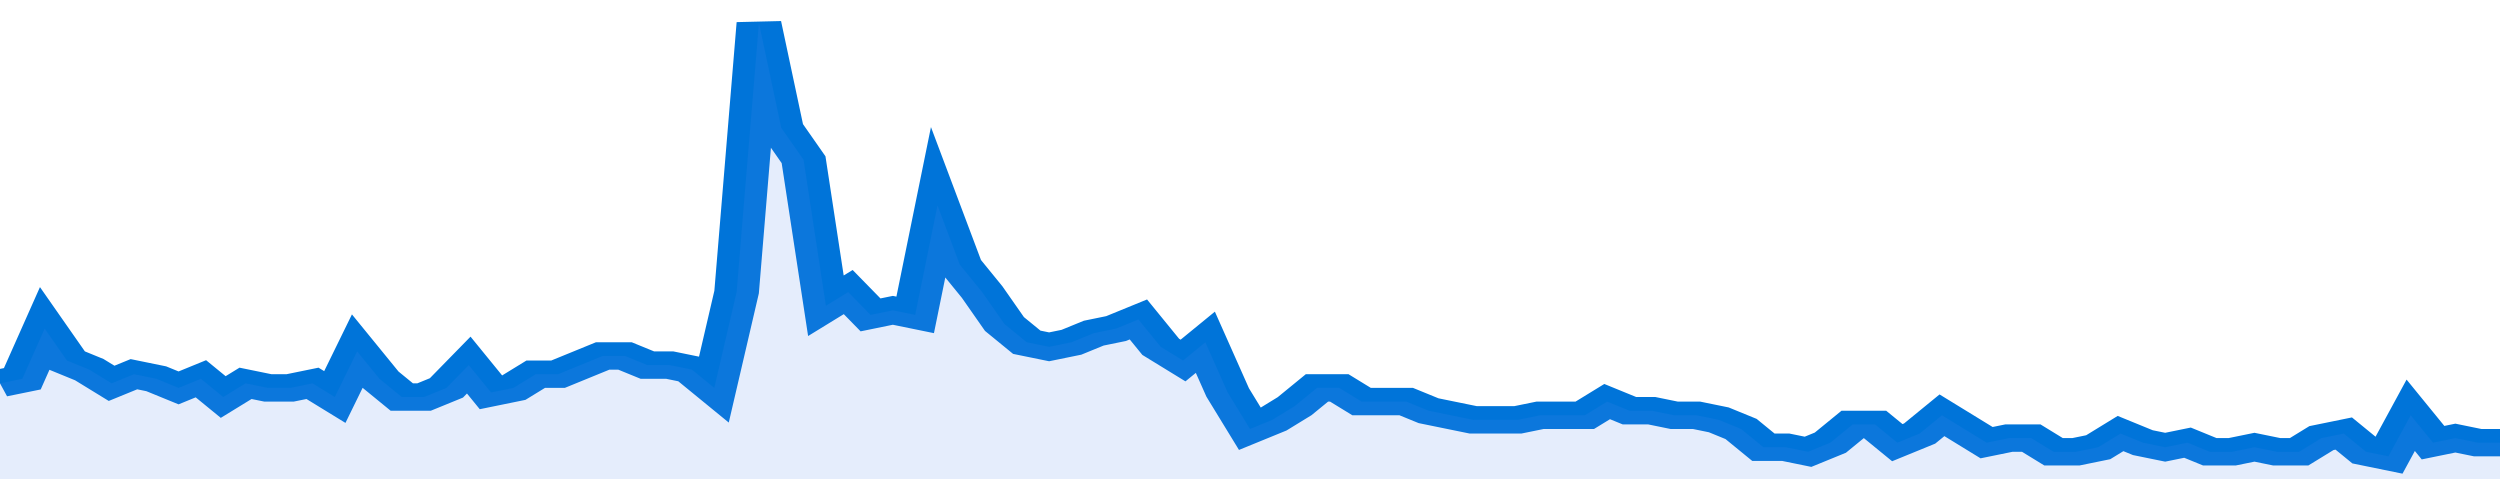
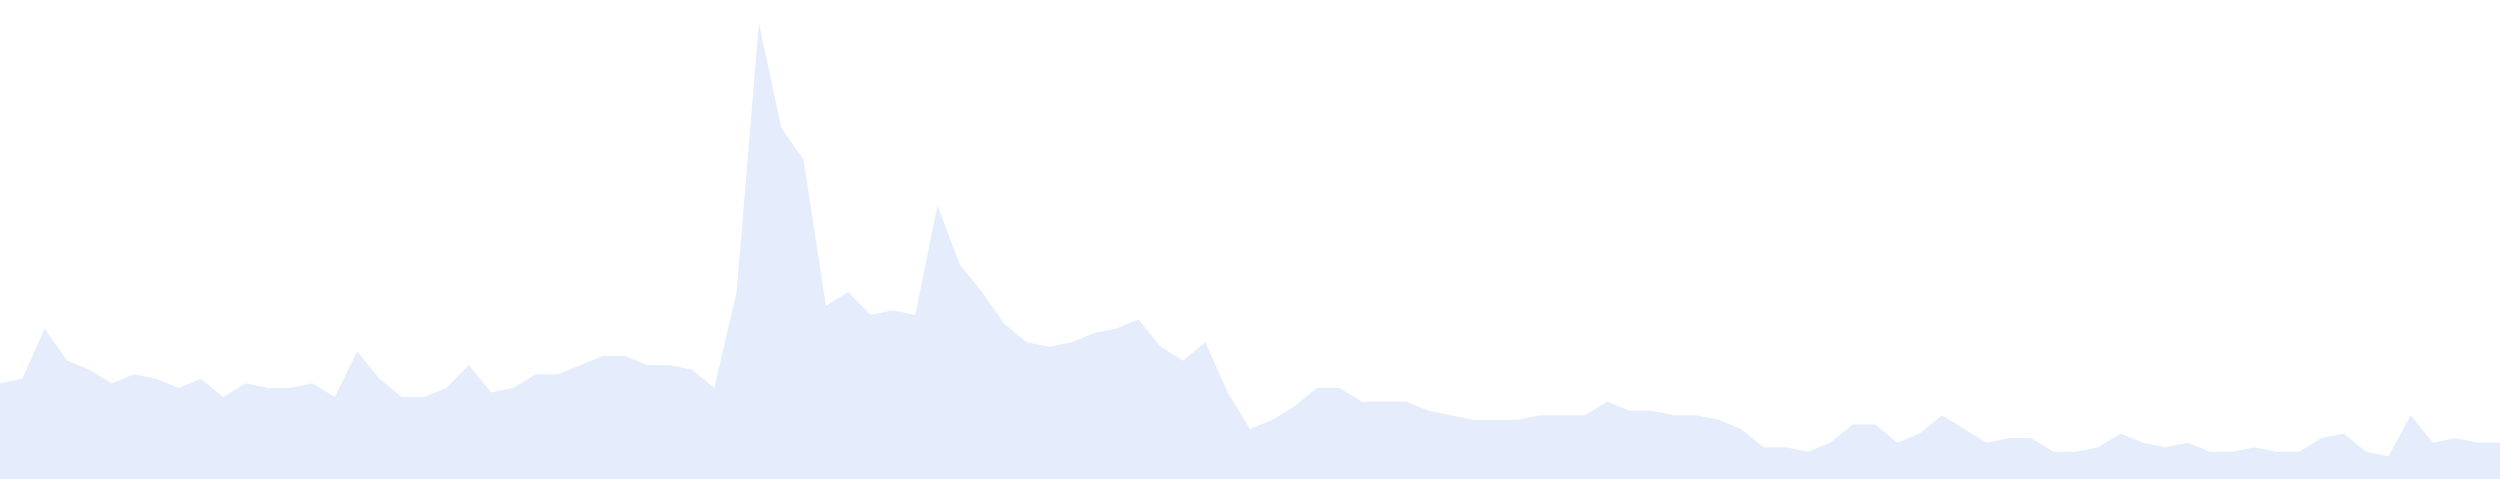
<svg xmlns="http://www.w3.org/2000/svg" viewBox="0 0 336 105" width="120" height="23" preserveAspectRatio="none">
-   <polyline fill="none" stroke="#0074d9" stroke-width="6" points="0, 84 3, 83 6, 72 9, 79 12, 81 15, 84 18, 82 21, 83 24, 85 27, 83 30, 87 33, 84 36, 85 39, 85 42, 84 45, 87 48, 77 51, 83 54, 87 57, 87 60, 85 63, 80 66, 86 69, 85 72, 82 75, 82 78, 80 81, 78 84, 78 87, 80 90, 80 93, 81 96, 85 99, 64 102, 5 105, 28 108, 35 111, 67 114, 64 117, 69 120, 68 123, 69 126, 45 129, 58 132, 64 135, 71 138, 75 141, 76 144, 75 147, 73 150, 72 153, 70 156, 76 159, 79 162, 75 165, 86 168, 94 171, 92 174, 89 177, 85 180, 85 183, 88 186, 88 189, 88 192, 90 195, 91 198, 92 201, 92 204, 92 207, 91 210, 91 213, 91 216, 88 219, 90 222, 90 225, 91 228, 91 231, 92 234, 94 237, 98 240, 98 243, 99 246, 97 249, 93 252, 93 255, 97 258, 95 261, 91 264, 94 267, 97 270, 96 273, 96 276, 99 279, 99 282, 98 285, 95 288, 97 291, 98 294, 97 297, 99 300, 99 303, 98 306, 99 309, 99 312, 96 315, 95 318, 99 321, 100 324, 91 327, 97 330, 96 333, 97 336, 97 336, 97 "> </polyline>
  <polygon fill="#5085ec" opacity="0.15" points="0, 105 0, 84 3, 83 6, 72 9, 79 12, 81 15, 84 18, 82 21, 83 24, 85 27, 83 30, 87 33, 84 36, 85 39, 85 42, 84 45, 87 48, 77 51, 83 54, 87 57, 87 60, 85 63, 80 66, 86 69, 85 72, 82 75, 82 78, 80 81, 78 84, 78 87, 80 90, 80 93, 81 96, 85 99, 64 102, 5 105, 28 108, 35 111, 67 114, 64 117, 69 120, 68 123, 69 126, 45 129, 58 132, 64 135, 71 138, 75 141, 76 144, 75 147, 73 150, 72 153, 70 156, 76 159, 79 162, 75 165, 86 168, 94 171, 92 174, 89 177, 85 180, 85 183, 88 186, 88 189, 88 192, 90 195, 91 198, 92 201, 92 204, 92 207, 91 210, 91 213, 91 216, 88 219, 90 222, 90 225, 91 228, 91 231, 92 234, 94 237, 98 240, 98 243, 99 246, 97 249, 93 252, 93 255, 97 258, 95 261, 91 264, 94 267, 97 270, 96 273, 96 276, 99 279, 99 282, 98 285, 95 288, 97 291, 98 294, 97 297, 99 300, 99 303, 98 306, 99 309, 99 312, 96 315, 95 318, 99 321, 100 324, 91 327, 97 330, 96 333, 97 336, 97 336, 105 " />
</svg>